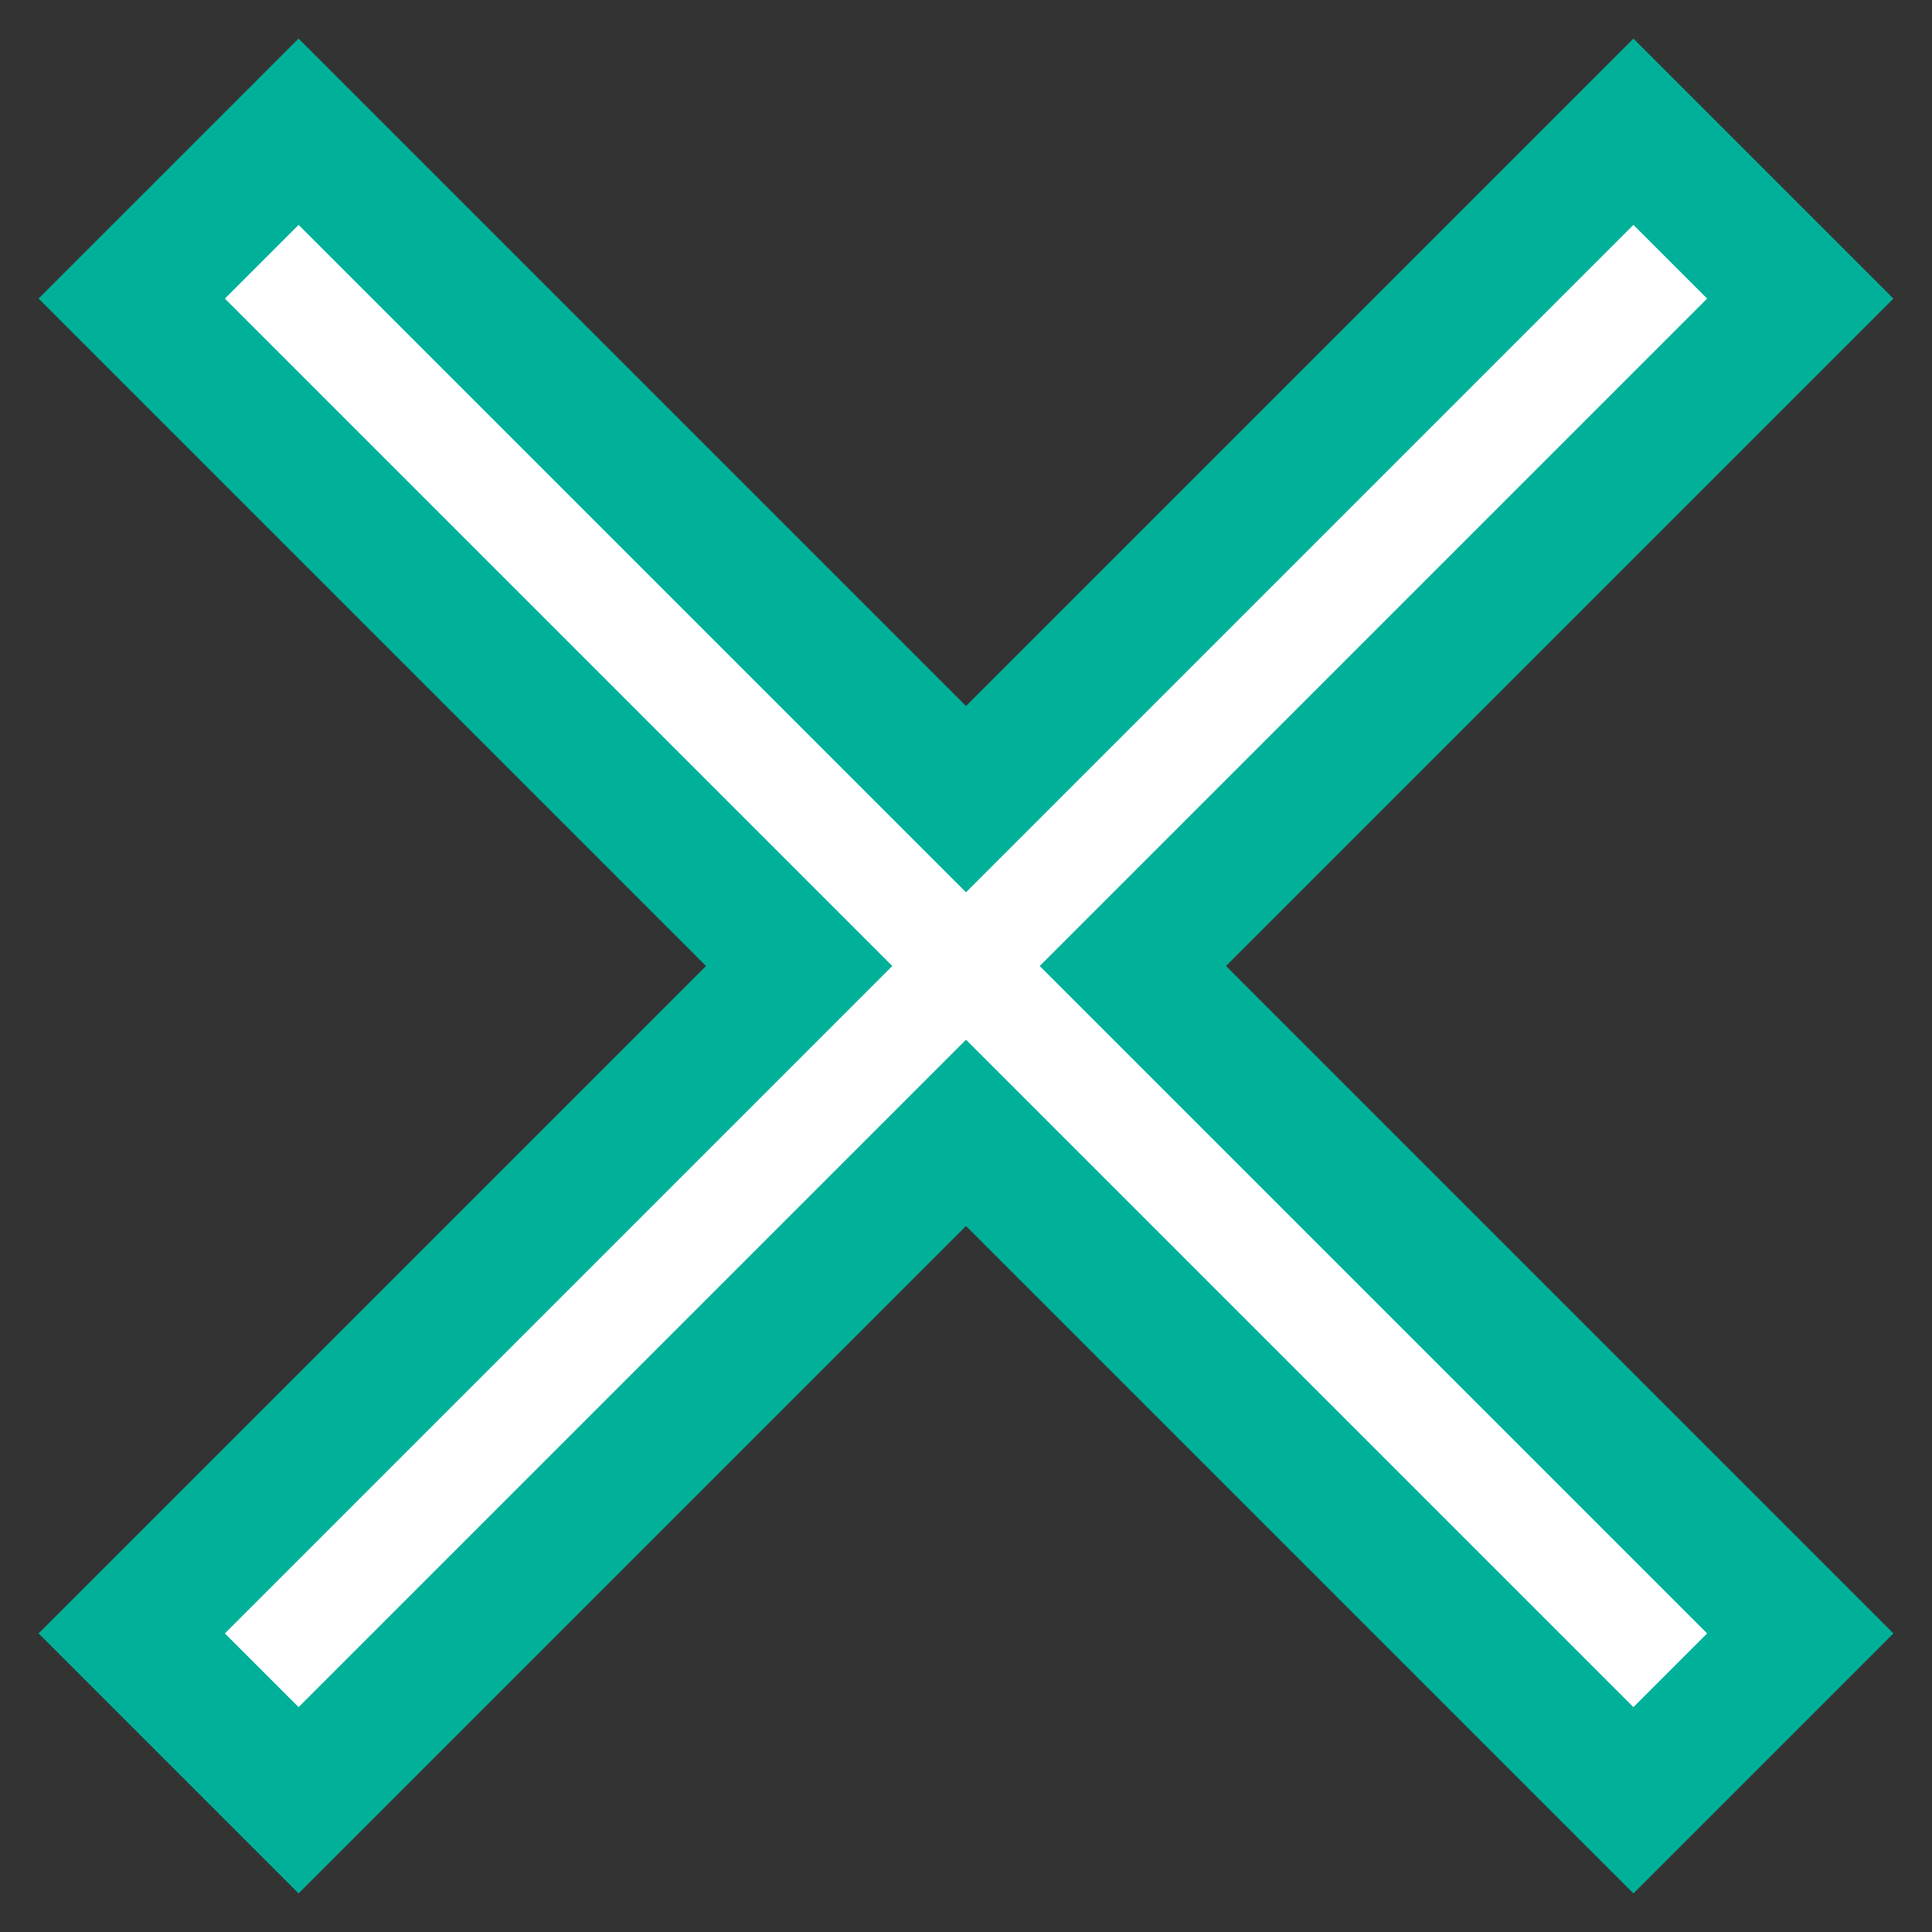
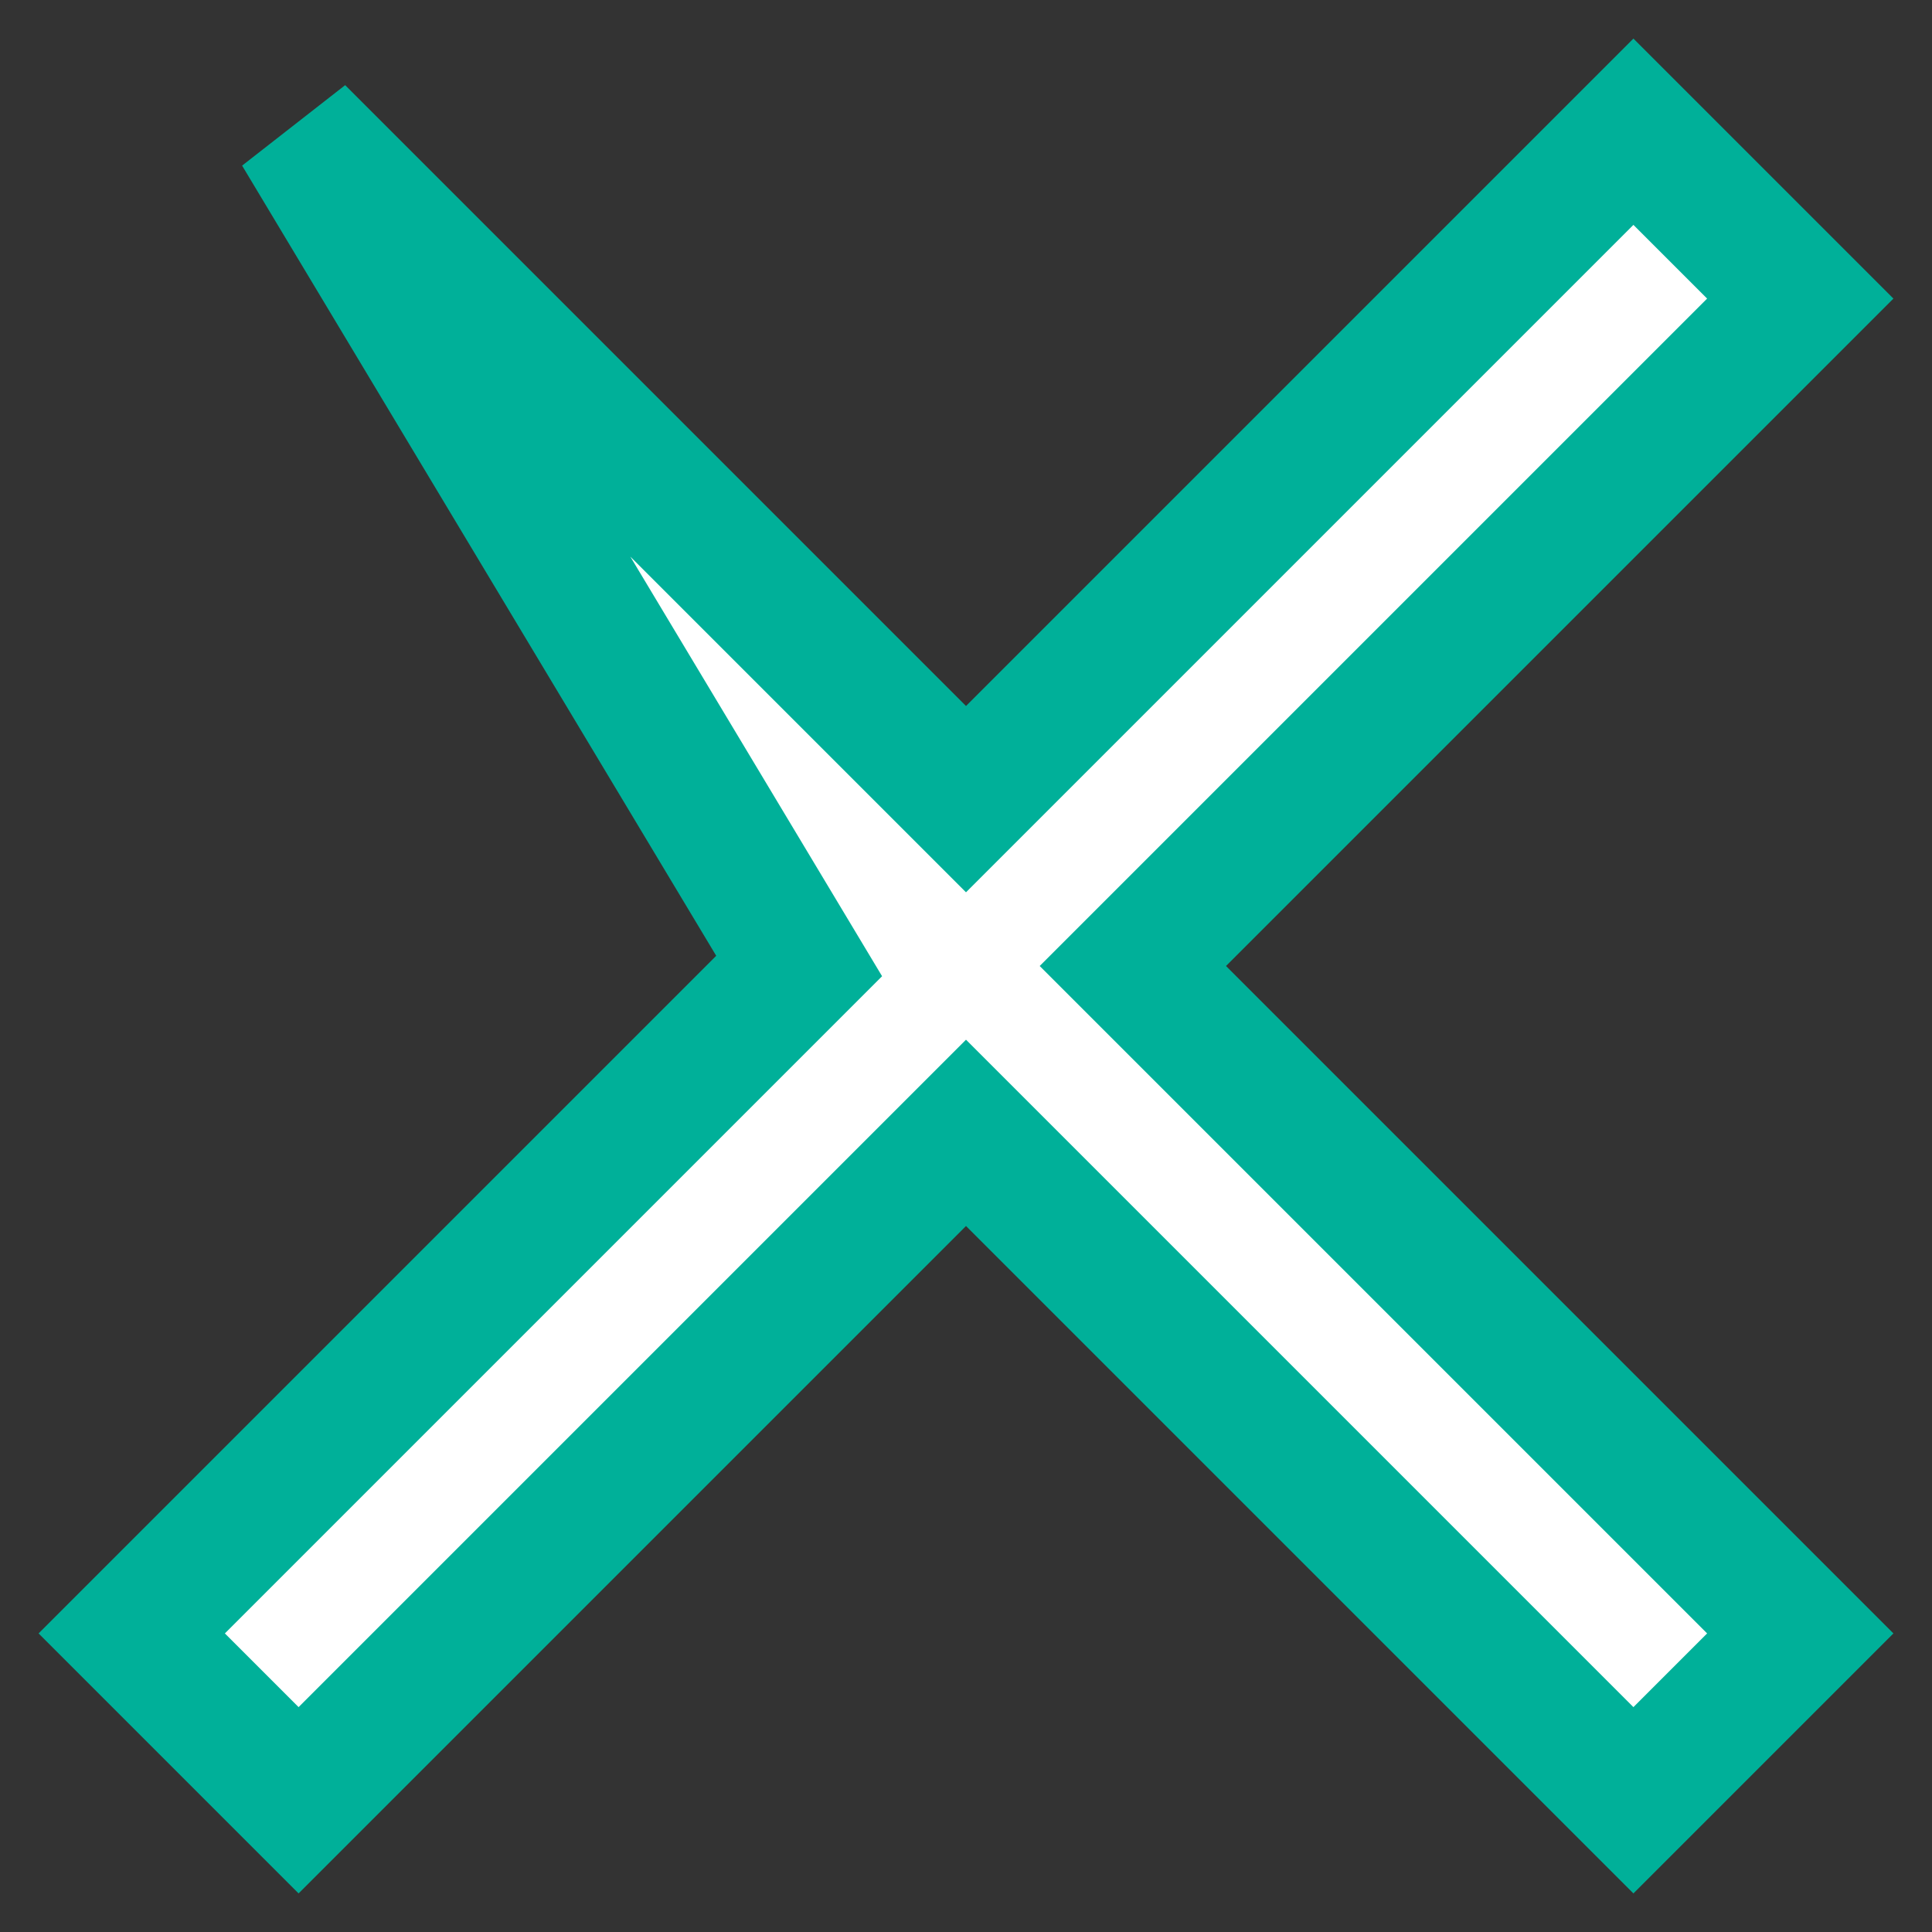
<svg xmlns="http://www.w3.org/2000/svg" width="44" height="44" viewBox="0 0 44 44" fill="none">
  <rect x="0" y="0" width="44" height="44" fill="#333333" stroke="none" />
-   <path d="M6.8 41L3 37.2L18.2 22L3 6.8L6.8 3L22 18.2L37.2 3L41 6.8L25.8 22L41 37.2L37.2 41L22 25.8L6.8 41Z" fill="white" stroke="#00B099" stroke-width="3" />
+   <path d="M6.8 41L3 37.2L18.2 22L6.8 3L22 18.2L37.2 3L41 6.8L25.8 22L41 37.2L37.2 41L22 25.8L6.8 41Z" fill="white" stroke="#00B099" stroke-width="3" />
</svg>